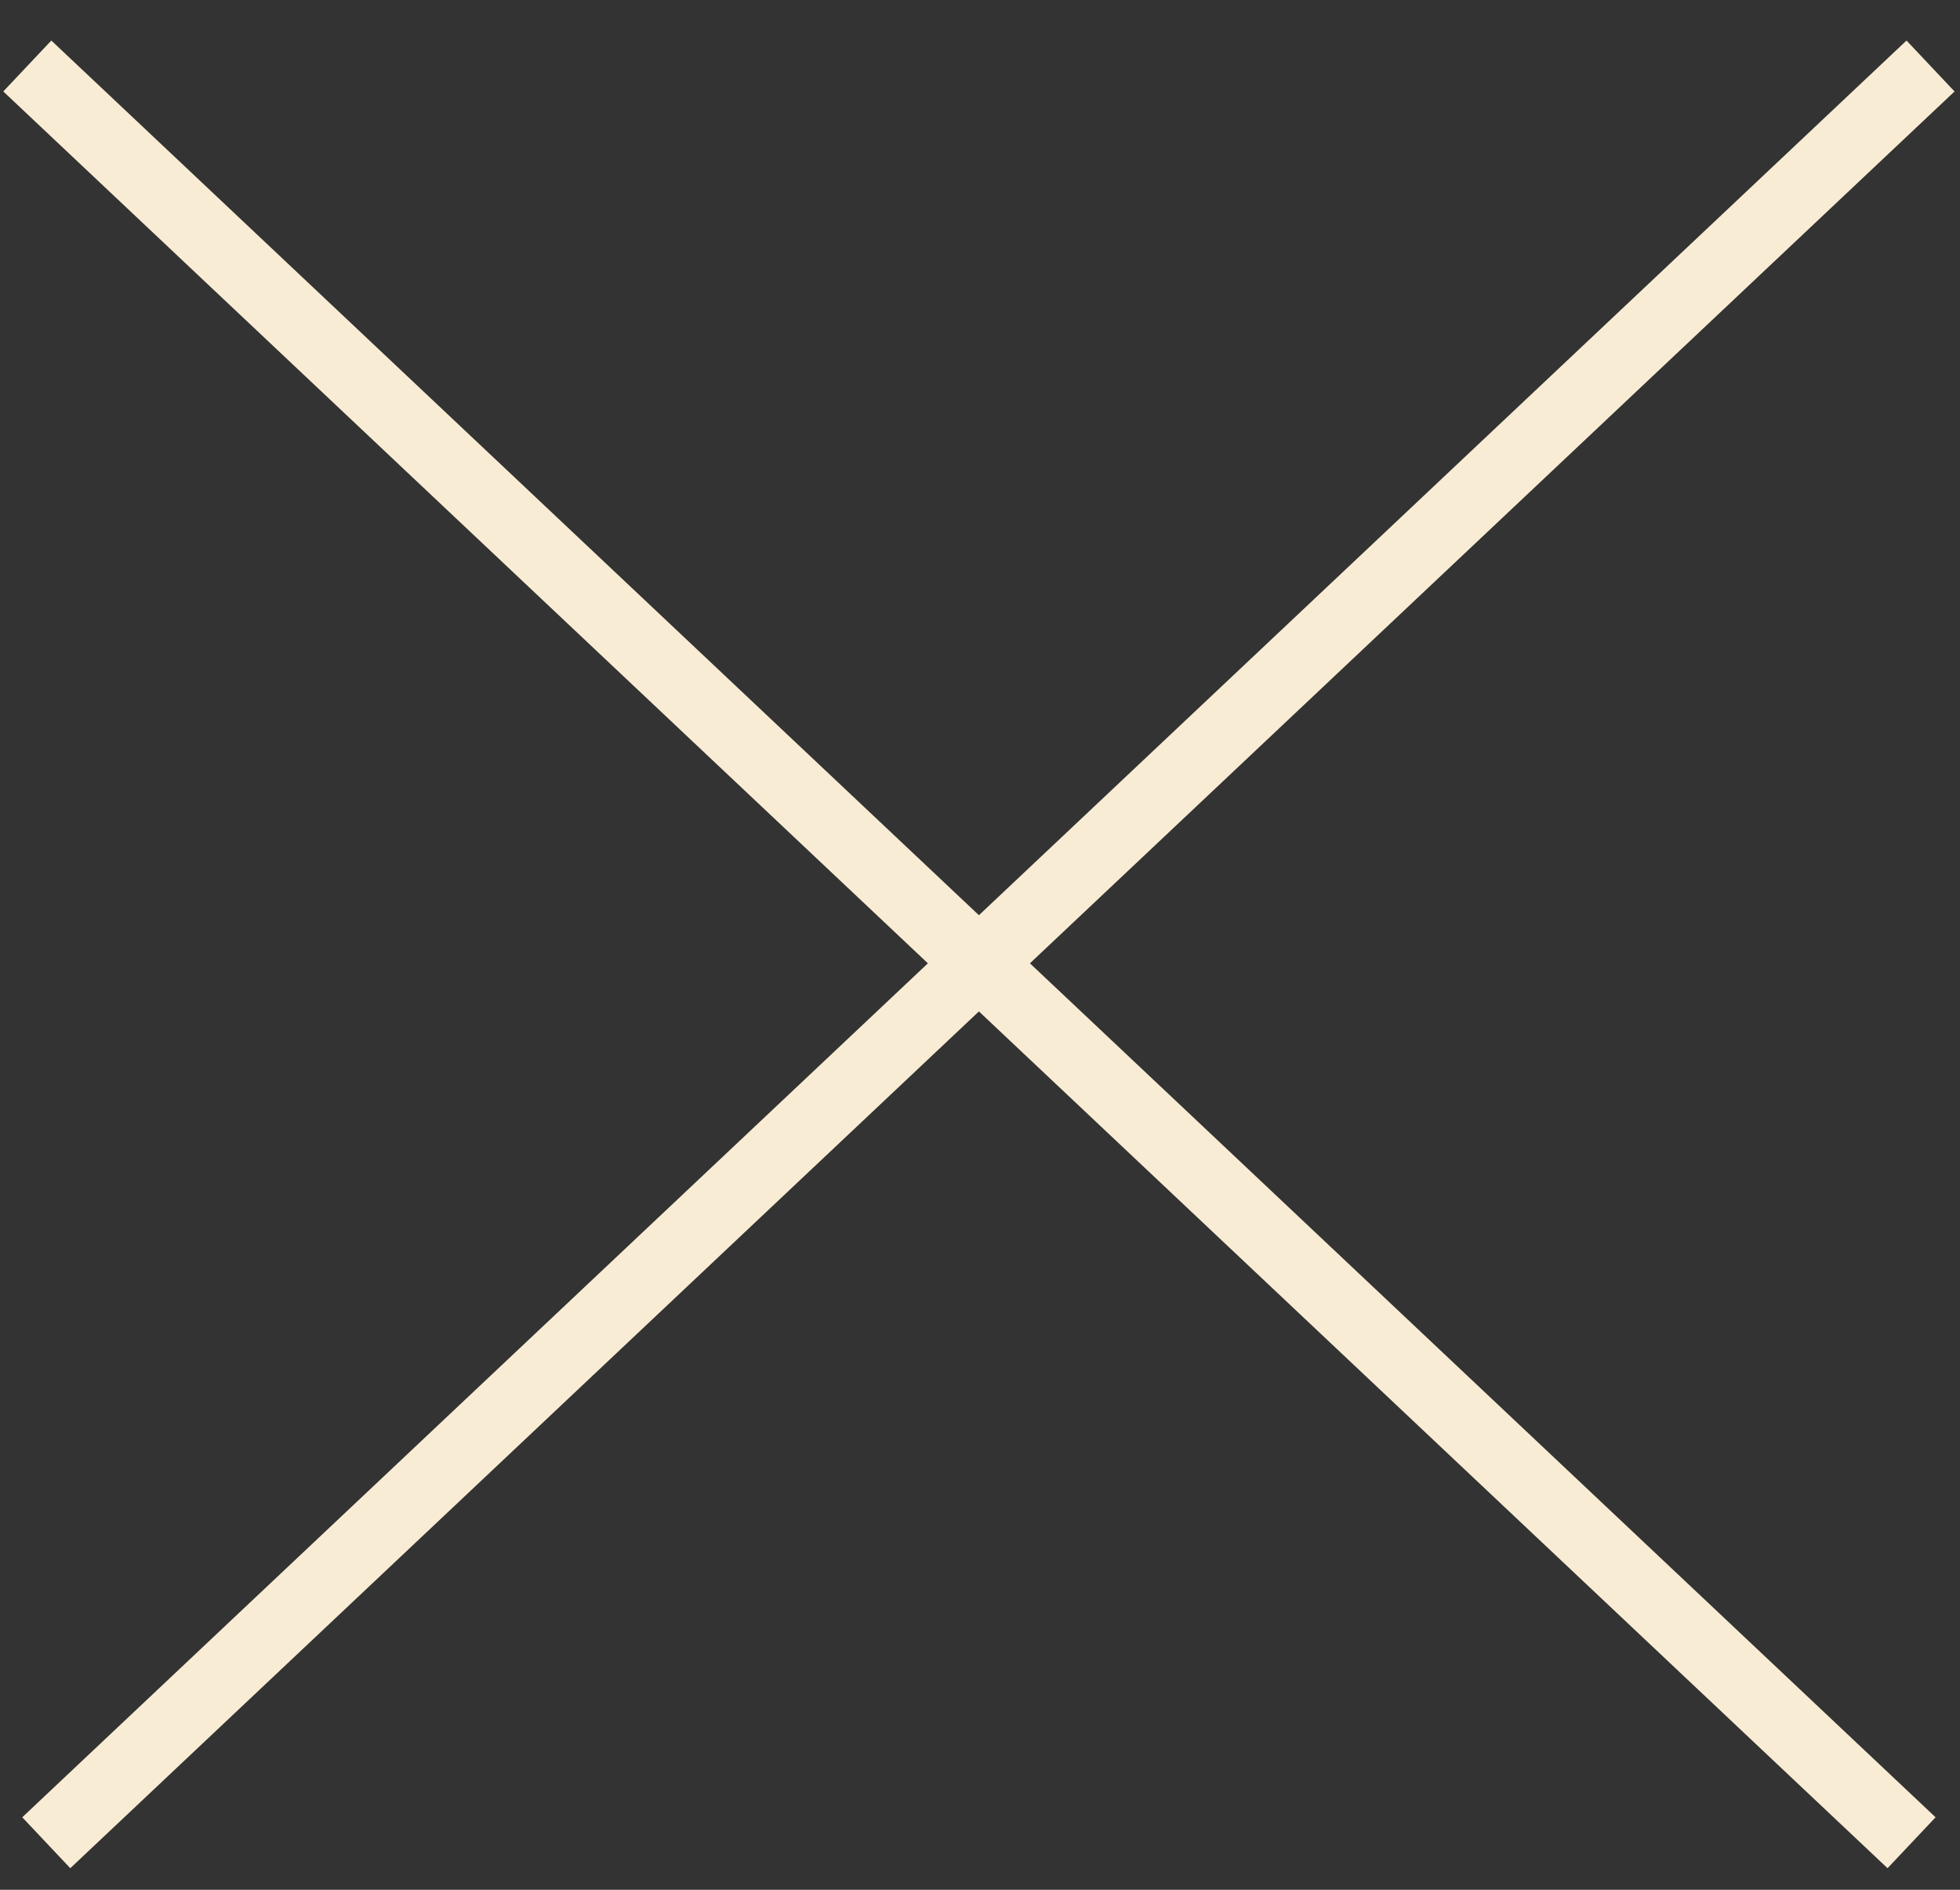
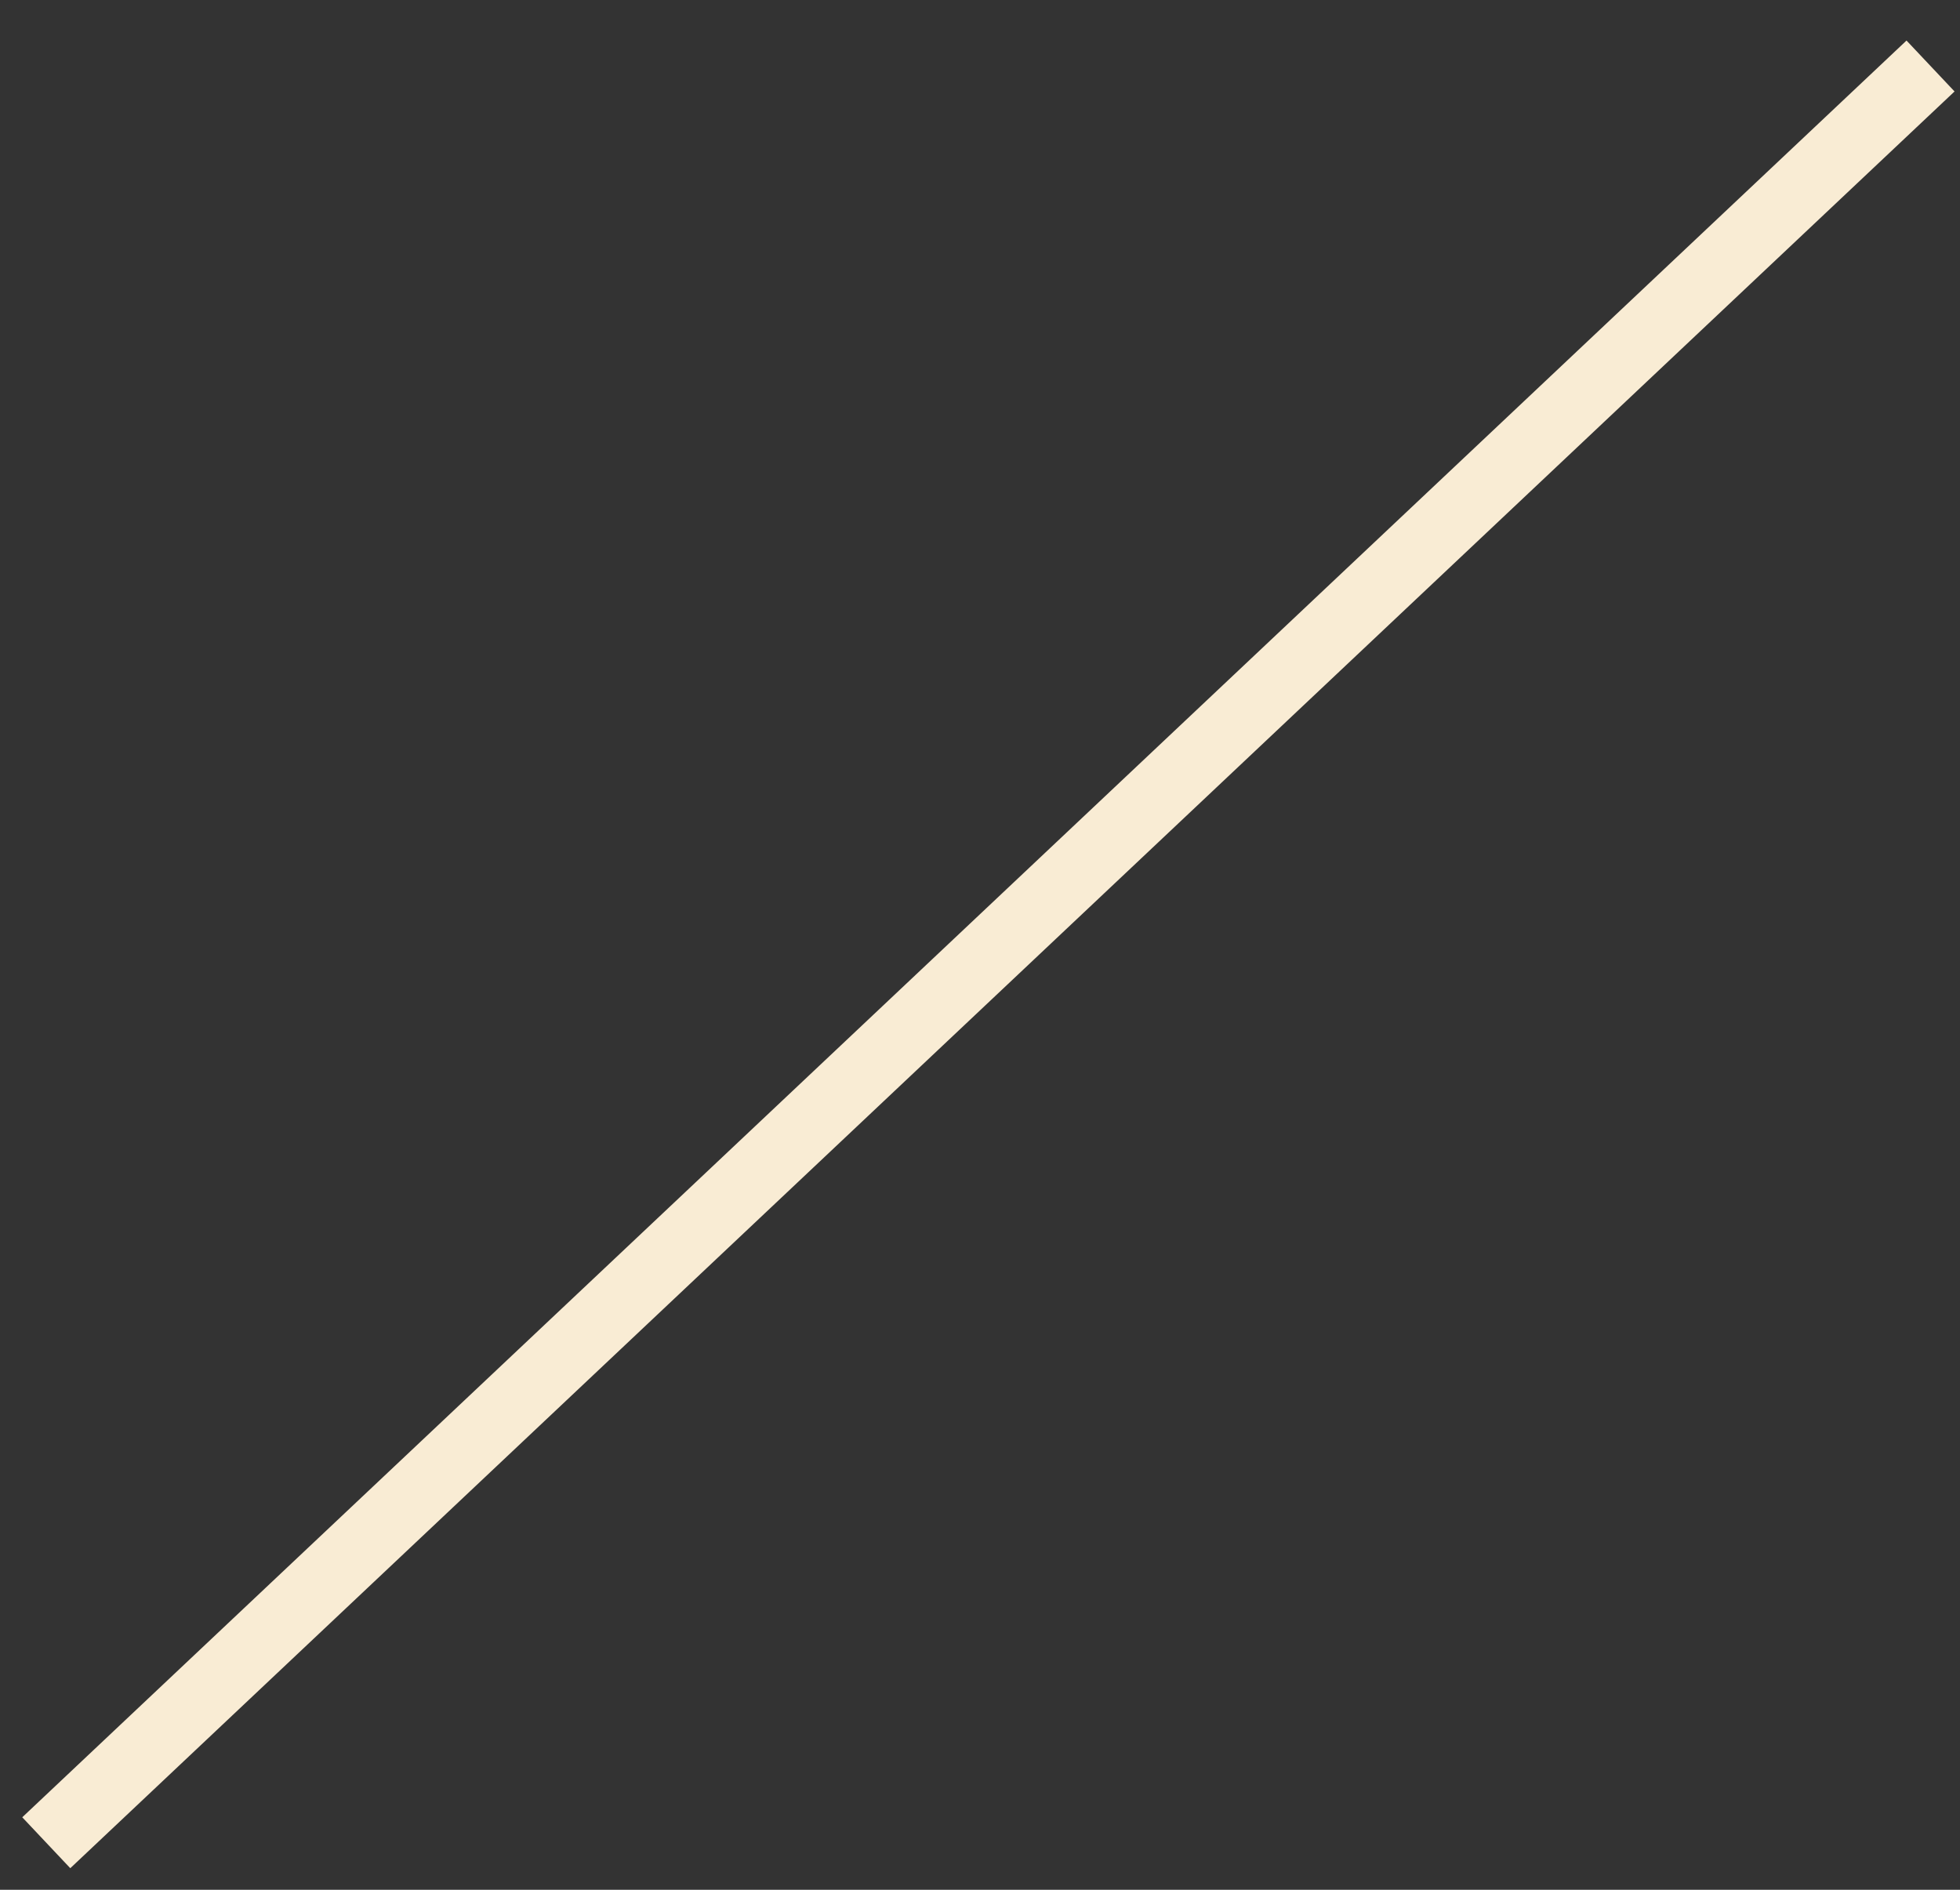
<svg xmlns="http://www.w3.org/2000/svg" width="28" height="27" viewBox="0 0 28 27" fill="none">
  <rect x="0" y="0" width="28" height="27" fill="#333333" stroke="none" />
  <g clip-path="url(#clip0_496_5)">
-     <path d="M0.39 0.943L27.308 26.328" stroke="#F9ECD4" />
    <path d="M27.579 0.943L0.661 26.328" stroke="#F9ECD4" />
  </g>
  <defs>
    <clipPath id="clip0_496_5">
      <rect width="28" height="27" fill="white" />
    </clipPath>
  </defs>
</svg>